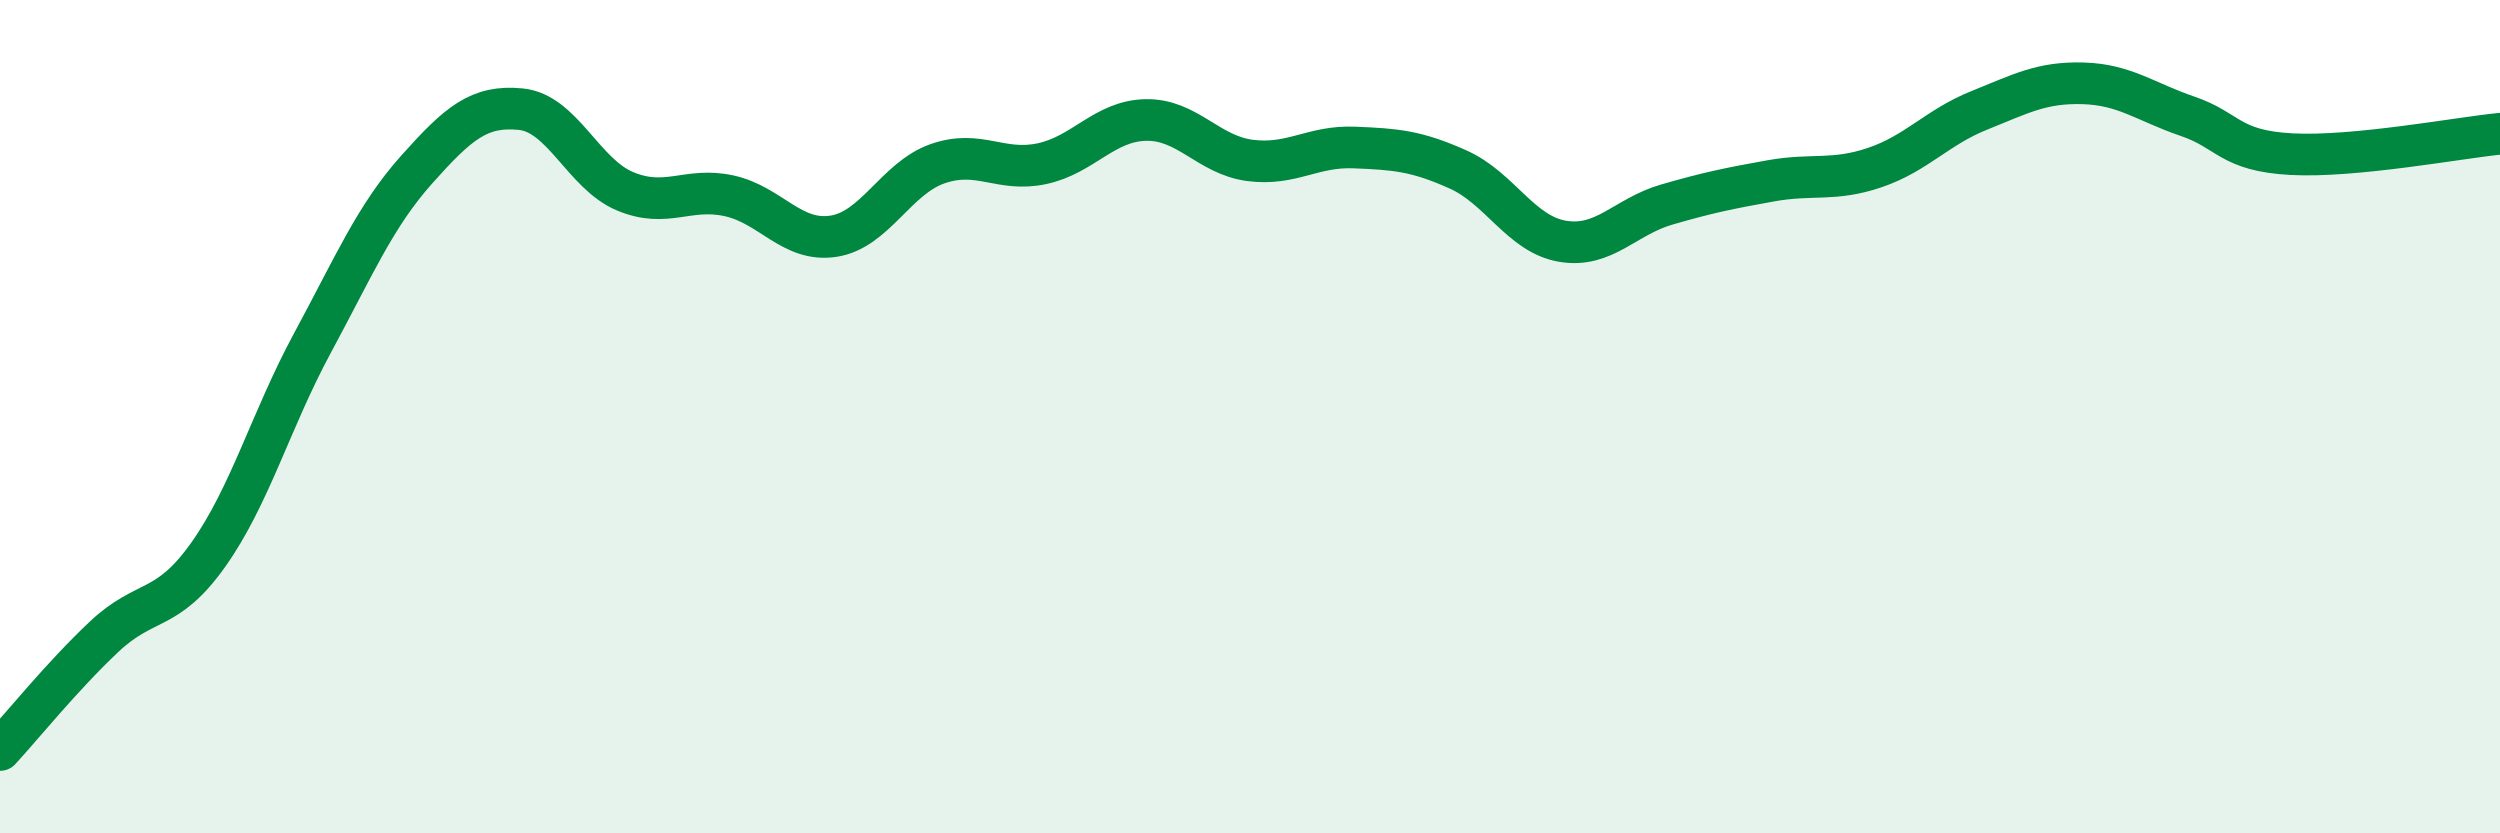
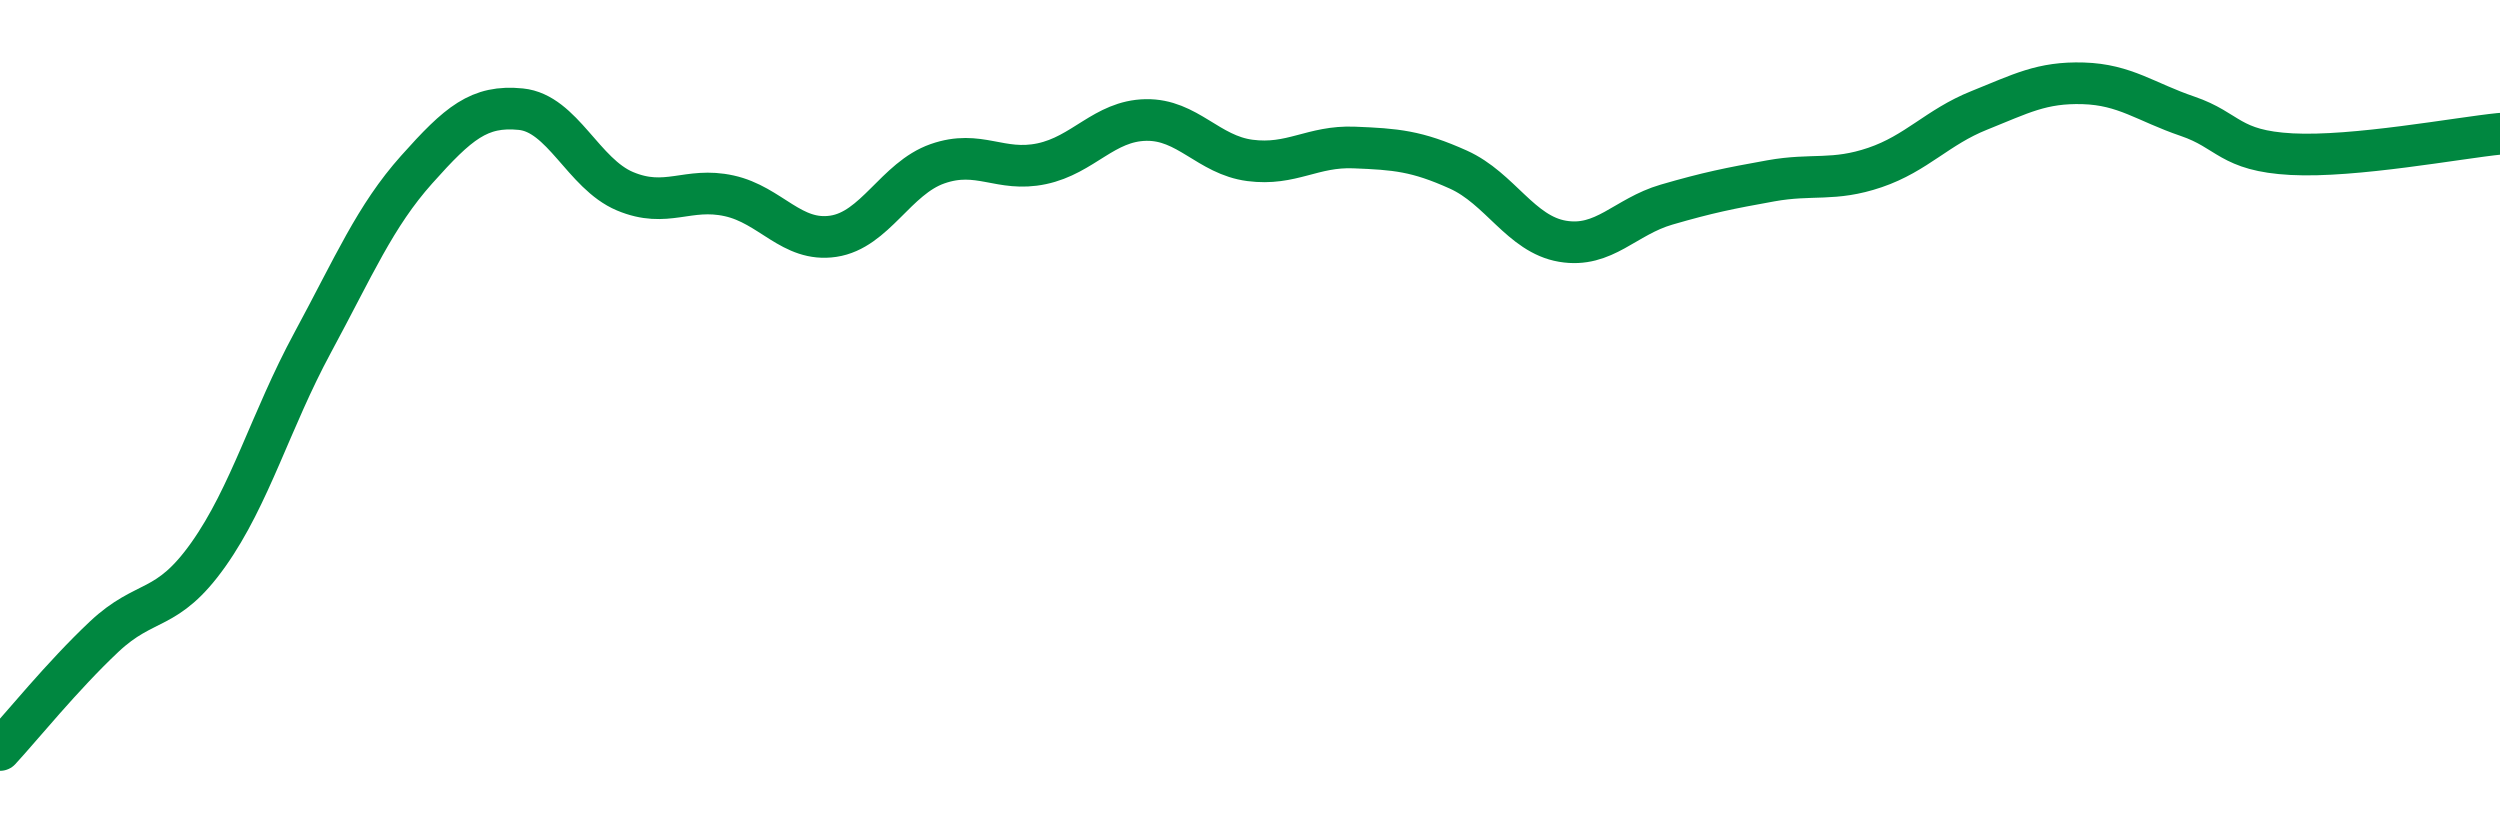
<svg xmlns="http://www.w3.org/2000/svg" width="60" height="20" viewBox="0 0 60 20">
-   <path d="M 0,18 C 0.5,17.46 1.5,16.22 2.5,15.28 C 3.5,14.34 4,14.72 5,13.31 C 6,11.9 6.5,10.08 7.5,8.23 C 8.5,6.38 9,5.19 10,4.07 C 11,2.95 11.5,2.52 12.5,2.62 C 13.5,2.72 14,4.17 15,4.59 C 16,5.01 16.5,4.48 17.5,4.7 C 18.5,4.92 19,5.82 20,5.67 C 21,5.52 21.5,4.28 22.5,3.93 C 23.5,3.58 24,4.14 25,3.93 C 26,3.72 26.5,2.9 27.5,2.88 C 28.5,2.86 29,3.72 30,3.85 C 31,3.98 31.5,3.5 32.5,3.54 C 33.5,3.58 34,3.62 35,4.07 C 36,4.52 36.5,5.62 37.5,5.79 C 38.5,5.96 39,5.2 40,4.91 C 41,4.62 41.5,4.52 42.5,4.34 C 43.5,4.16 44,4.36 45,4.02 C 46,3.68 46.5,3.05 47.5,2.65 C 48.5,2.25 49,1.97 50,2 C 51,2.03 51.5,2.45 52.5,2.79 C 53.5,3.13 53.5,3.62 55,3.7 C 56.5,3.78 59,3.31 60,3.21L60 20L0 20Z" fill="#008740" opacity="0.1" stroke-linecap="round" stroke-linejoin="round" />
  <path d="M 0,18 C 0.5,17.46 1.5,16.22 2.5,15.28 C 3.5,14.34 4,14.72 5,13.31 C 6,11.9 6.5,10.08 7.5,8.23 C 8.5,6.38 9,5.19 10,4.07 C 11,2.95 11.5,2.52 12.5,2.62 C 13.5,2.72 14,4.17 15,4.59 C 16,5.01 16.5,4.48 17.5,4.7 C 18.5,4.92 19,5.82 20,5.67 C 21,5.52 21.5,4.28 22.5,3.93 C 23.5,3.58 24,4.14 25,3.93 C 26,3.72 26.5,2.9 27.5,2.88 C 28.5,2.86 29,3.72 30,3.85 C 31,3.98 31.5,3.5 32.5,3.54 C 33.5,3.58 34,3.62 35,4.07 C 36,4.52 36.5,5.62 37.5,5.79 C 38.5,5.96 39,5.2 40,4.91 C 41,4.62 41.5,4.52 42.5,4.34 C 43.5,4.16 44,4.36 45,4.02 C 46,3.68 46.5,3.05 47.5,2.65 C 48.5,2.25 49,1.97 50,2 C 51,2.03 51.5,2.45 52.5,2.79 C 53.5,3.13 53.5,3.62 55,3.7 C 56.5,3.78 59,3.31 60,3.21" stroke="#008740" stroke-width="1" fill="none" stroke-linecap="round" stroke-linejoin="round" />
</svg>